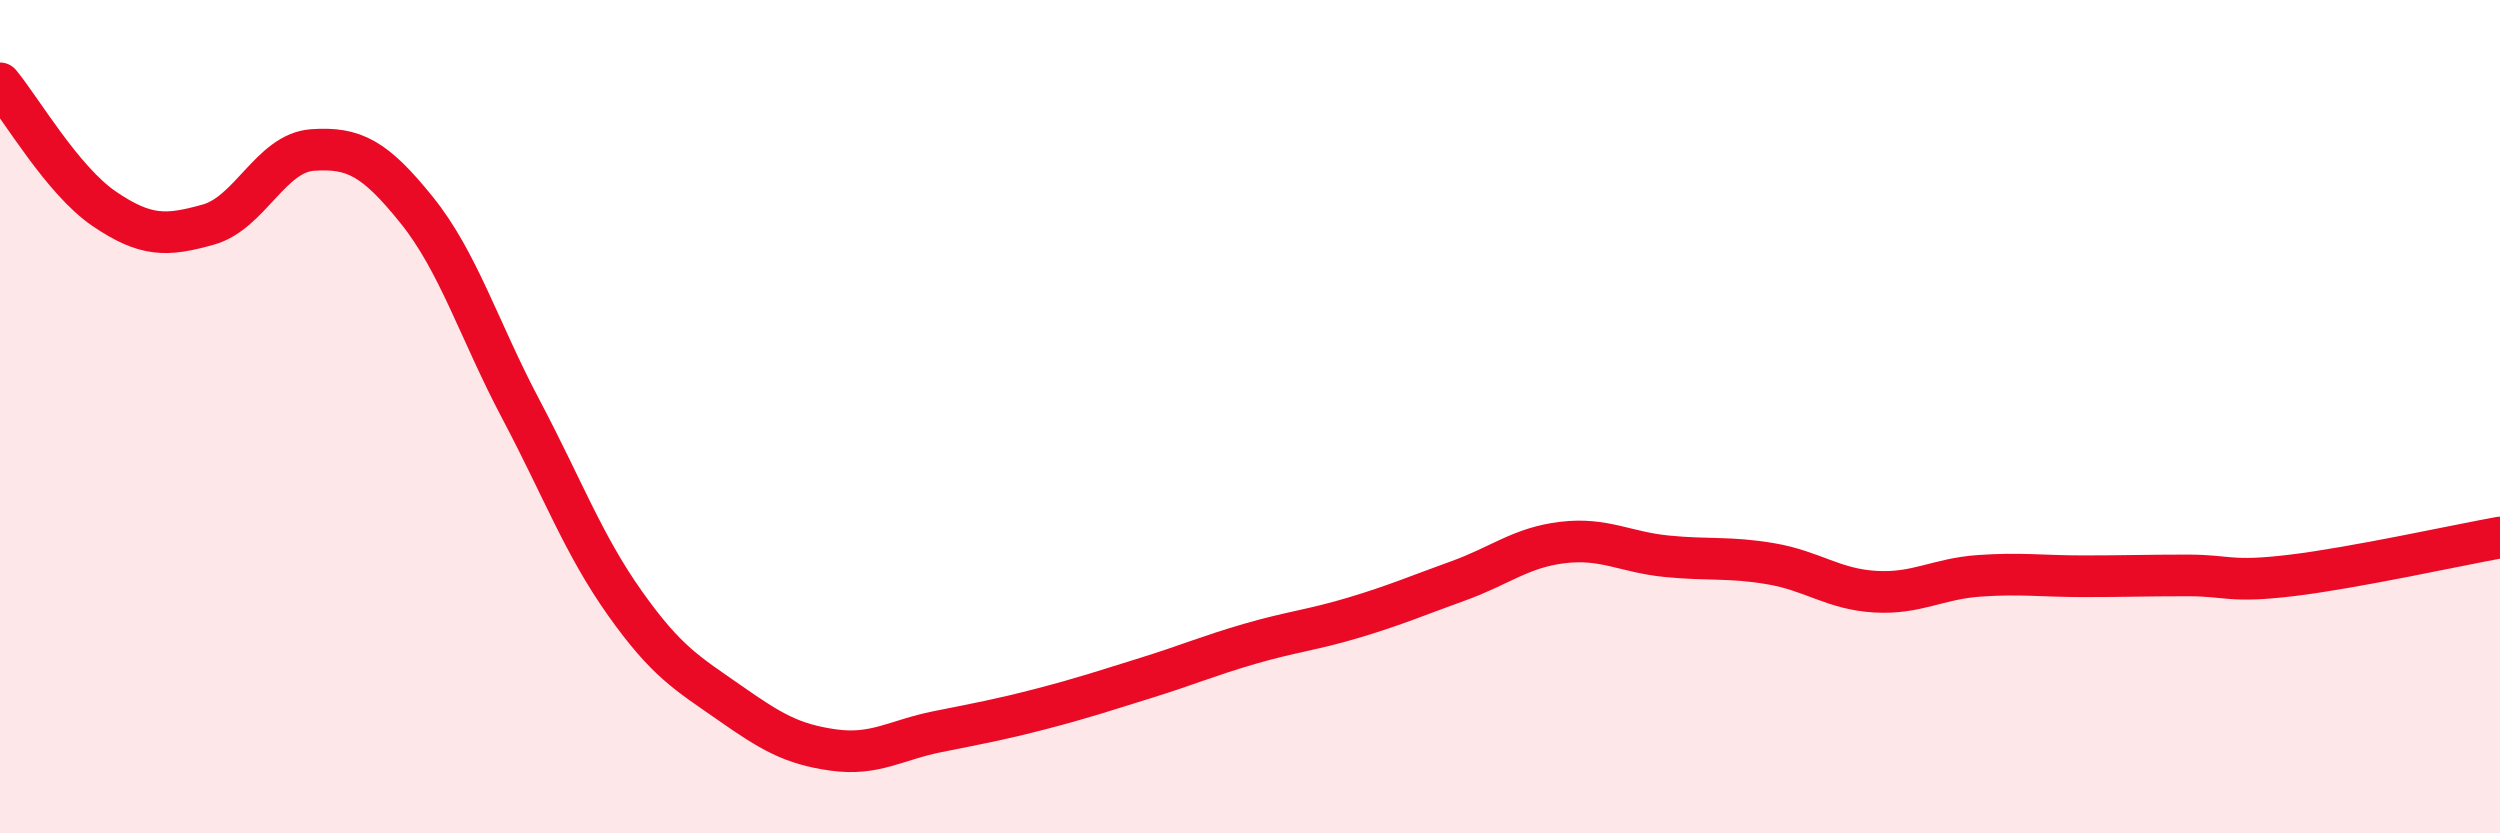
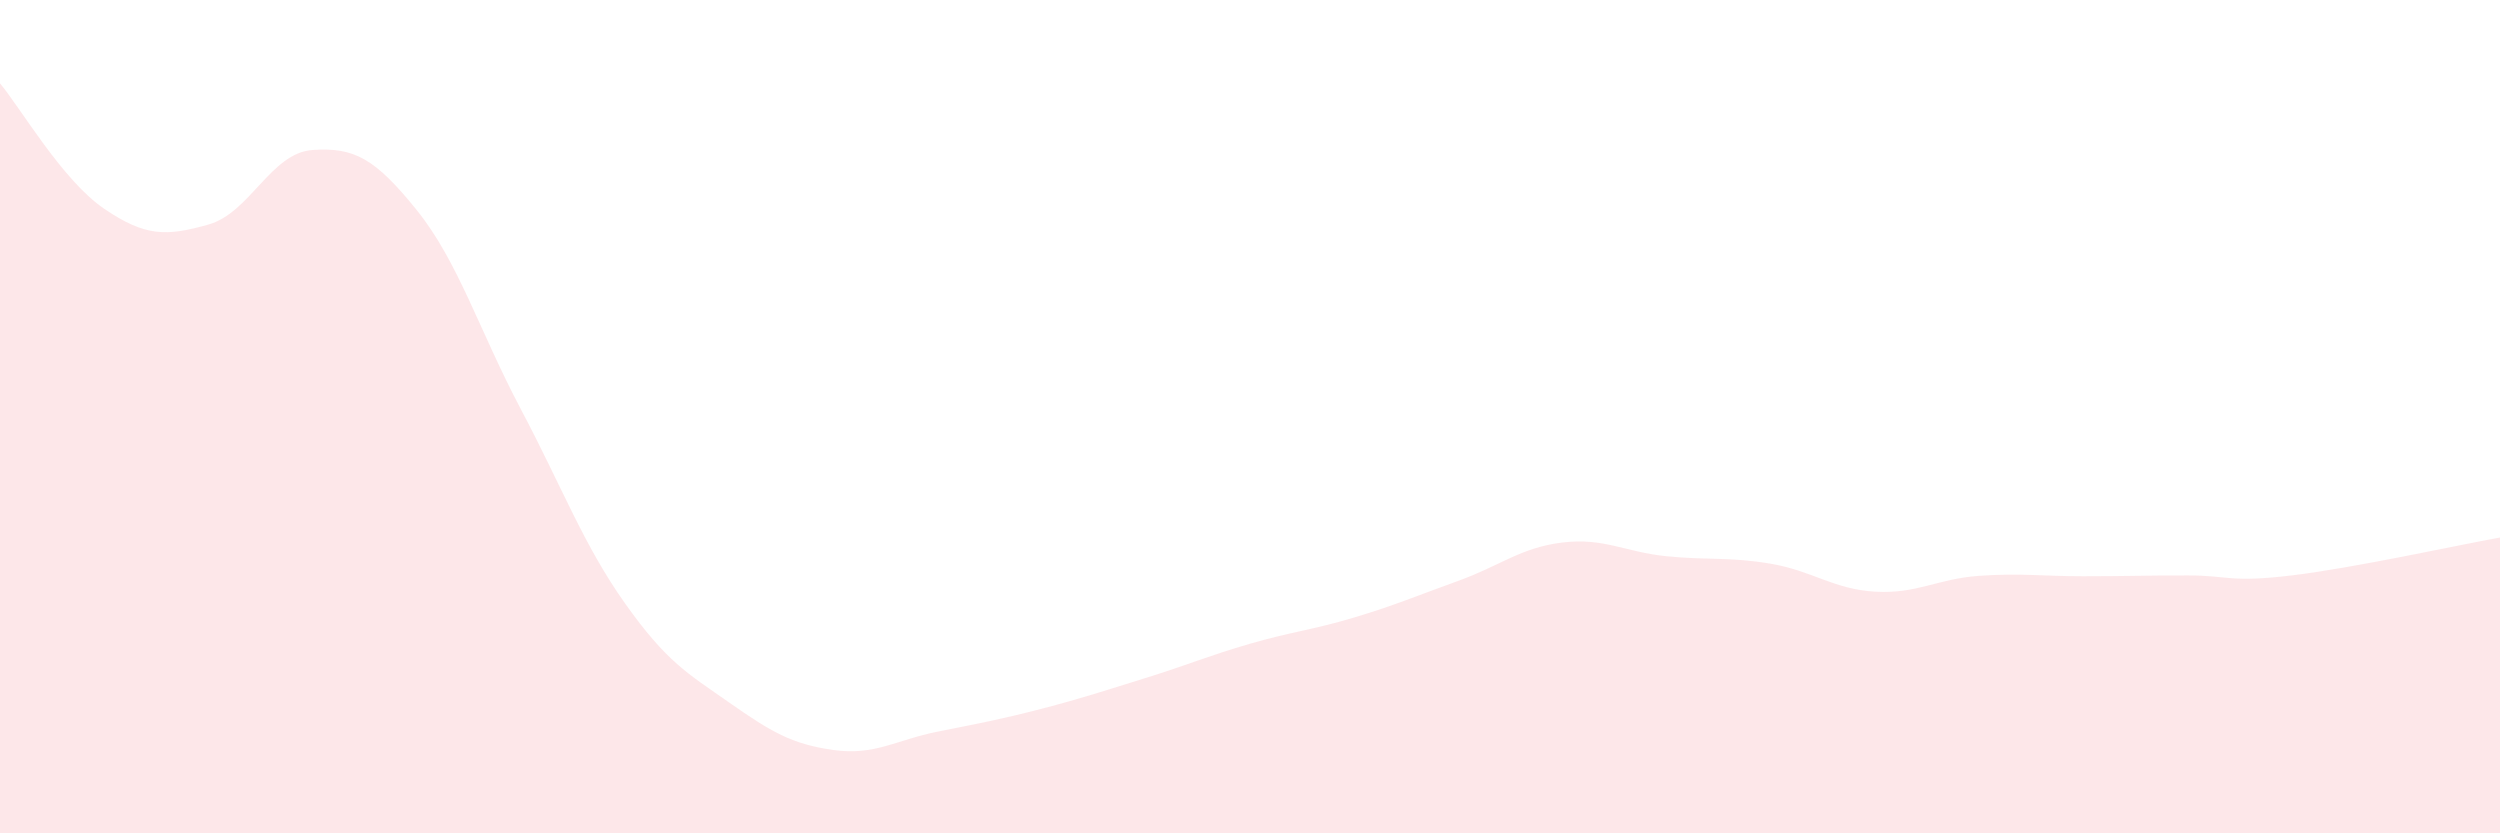
<svg xmlns="http://www.w3.org/2000/svg" width="60" height="20" viewBox="0 0 60 20">
  <path d="M 0,2 C 0.5,2.6 1.5,4.33 2.5,5.01 C 3.5,5.69 4,5.67 5,5.39 C 6,5.11 6.5,3.67 7.5,3.6 C 8.5,3.53 9,3.8 10,5.04 C 11,6.28 11.5,7.93 12.5,9.82 C 13.5,11.71 14,13.07 15,14.48 C 16,15.89 16.5,16.16 17.5,16.86 C 18.5,17.56 19,17.86 20,18 C 21,18.14 21.5,17.76 22.5,17.56 C 23.5,17.36 24,17.27 25,17.01 C 26,16.75 26.5,16.58 27.5,16.27 C 28.5,15.96 29,15.74 30,15.45 C 31,15.16 31.5,15.12 32.5,14.82 C 33.5,14.52 34,14.3 35,13.94 C 36,13.58 36.5,13.14 37.5,13.02 C 38.5,12.9 39,13.25 40,13.35 C 41,13.45 41.5,13.36 42.5,13.53 C 43.5,13.7 44,14.14 45,14.2 C 46,14.26 46.5,13.89 47.5,13.82 C 48.5,13.75 49,13.83 50,13.83 C 51,13.83 51.5,13.81 52.5,13.81 C 53.5,13.81 53.5,13.99 55,13.81 C 56.5,13.63 59,13.08 60,12.9L60 20L0 20Z" fill="#EB0A25" opacity="0.1" stroke-linecap="round" stroke-linejoin="round" />
-   <path d="M 0,2 C 0.5,2.6 1.5,4.33 2.5,5.01 C 3.5,5.69 4,5.67 5,5.39 C 6,5.11 6.5,3.67 7.5,3.6 C 8.5,3.53 9,3.8 10,5.04 C 11,6.28 11.5,7.93 12.5,9.82 C 13.5,11.71 14,13.07 15,14.48 C 16,15.89 16.5,16.16 17.5,16.86 C 18.5,17.56 19,17.86 20,18 C 21,18.14 21.5,17.76 22.5,17.56 C 23.5,17.36 24,17.27 25,17.01 C 26,16.75 26.5,16.58 27.5,16.27 C 28.5,15.96 29,15.74 30,15.45 C 31,15.16 31.5,15.12 32.5,14.82 C 33.5,14.52 34,14.3 35,13.94 C 36,13.58 36.5,13.14 37.5,13.02 C 38.5,12.9 39,13.25 40,13.35 C 41,13.45 41.5,13.36 42.5,13.53 C 43.5,13.7 44,14.14 45,14.2 C 46,14.26 46.5,13.89 47.5,13.82 C 48.5,13.75 49,13.83 50,13.83 C 51,13.83 51.5,13.81 52.5,13.81 C 53.5,13.81 53.5,13.99 55,13.81 C 56.5,13.63 59,13.08 60,12.9" stroke="#EB0A25" stroke-width="1" fill="none" stroke-linecap="round" stroke-linejoin="round" />
</svg>